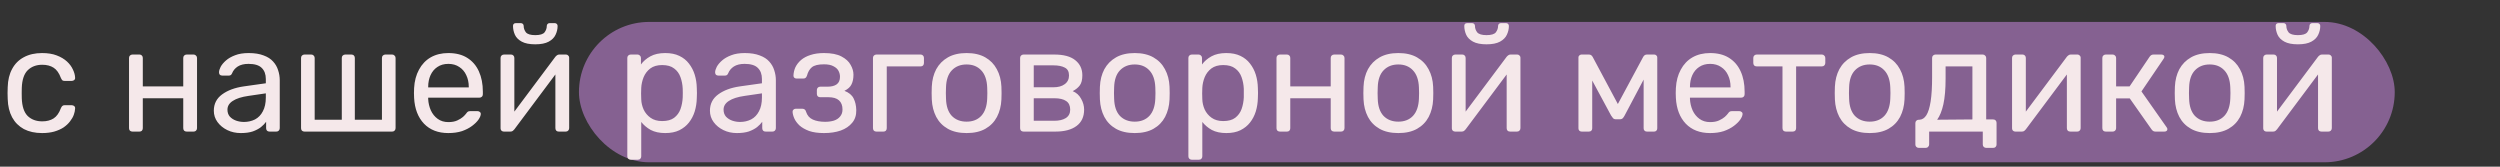
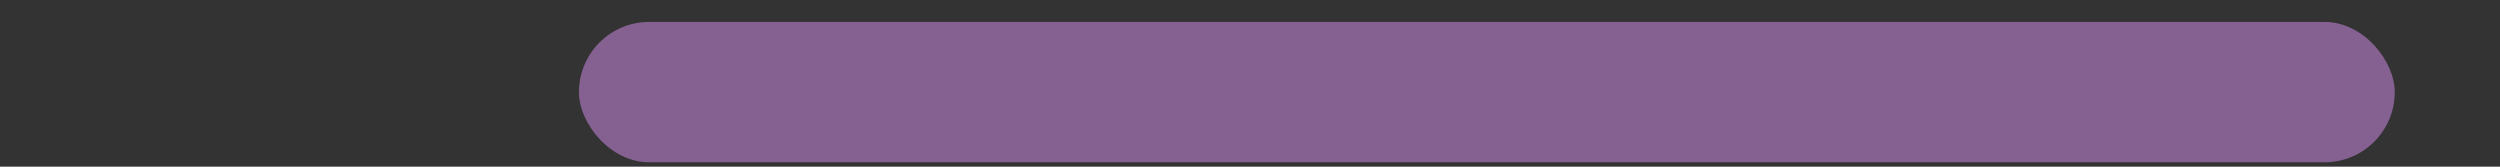
<svg xmlns="http://www.w3.org/2000/svg" width="570" height="38" viewBox="0 0 570 38" fill="none">
  <rect x="0" y="0" width="570" height="38" fill="#333333" stroke="none" />
  <rect x="132" y="5" width="414" height="32" rx="16" fill="#856191" />
-   <path d="M9.593 30.338C7.994 30.338 6.609 30.034 5.438 29.426C4.29 28.795 3.4 27.906 2.77 26.757C2.139 25.586 1.802 24.19 1.757 22.569C1.734 22.231 1.723 21.78 1.723 21.217C1.723 20.654 1.734 20.204 1.757 19.866C1.802 18.245 2.139 16.86 2.77 15.711C3.4 14.54 4.29 13.651 5.438 13.043C6.609 12.412 7.994 12.097 9.593 12.097C10.899 12.097 12.014 12.277 12.937 12.637C13.883 12.998 14.66 13.46 15.268 14.023C15.876 14.585 16.327 15.194 16.619 15.847C16.935 16.5 17.104 17.119 17.126 17.704C17.148 17.93 17.081 18.11 16.923 18.245C16.766 18.38 16.574 18.448 16.349 18.448H14.728C14.502 18.448 14.334 18.402 14.221 18.312C14.108 18.2 13.996 18.02 13.883 17.772C13.478 16.669 12.926 15.892 12.228 15.441C11.53 14.991 10.663 14.766 9.627 14.766C8.276 14.766 7.172 15.182 6.317 16.015C5.483 16.849 5.033 18.189 4.966 20.035C4.943 20.846 4.943 21.634 4.966 22.4C5.033 24.269 5.483 25.62 6.317 26.453C7.172 27.264 8.276 27.669 9.627 27.669C10.663 27.669 11.53 27.444 12.228 26.994C12.926 26.543 13.478 25.766 13.883 24.663C13.996 24.415 14.108 24.246 14.221 24.156C14.334 24.044 14.502 23.987 14.728 23.987H16.349C16.574 23.987 16.766 24.055 16.923 24.19C17.081 24.325 17.148 24.505 17.126 24.73C17.104 25.203 17.002 25.688 16.822 26.183C16.642 26.678 16.349 27.185 15.944 27.703C15.561 28.198 15.077 28.649 14.491 29.054C13.906 29.437 13.196 29.752 12.363 30C11.553 30.225 10.629 30.338 9.593 30.338ZM30.194 30C29.969 30 29.778 29.932 29.62 29.797C29.485 29.64 29.417 29.448 29.417 29.223V13.212C29.417 12.987 29.485 12.806 29.62 12.671C29.778 12.514 29.969 12.435 30.194 12.435H31.816C32.041 12.435 32.221 12.514 32.356 12.671C32.491 12.806 32.559 12.987 32.559 13.212V19.697H41.781V13.212C41.781 12.987 41.848 12.806 41.983 12.671C42.141 12.514 42.332 12.435 42.557 12.435H44.145C44.37 12.435 44.55 12.514 44.686 12.671C44.843 12.806 44.922 12.987 44.922 13.212V29.223C44.922 29.448 44.843 29.64 44.686 29.797C44.55 29.932 44.37 30 44.145 30H42.557C42.332 30 42.141 29.932 41.983 29.797C41.848 29.64 41.781 29.448 41.781 29.223V22.4H32.559V29.223C32.559 29.448 32.491 29.64 32.356 29.797C32.221 29.932 32.041 30 31.816 30H30.194ZM54.9 30.338C53.774 30.338 52.749 30.113 51.826 29.662C50.902 29.212 50.159 28.604 49.596 27.838C49.033 27.073 48.752 26.206 48.752 25.237C48.752 23.683 49.382 22.445 50.643 21.521C51.904 20.598 53.548 19.99 55.575 19.697L60.608 18.988V18.008C60.608 16.927 60.293 16.083 59.662 15.475C59.054 14.867 58.052 14.563 56.656 14.563C55.643 14.563 54.821 14.766 54.19 15.171C53.582 15.576 53.154 16.094 52.907 16.725C52.771 17.063 52.535 17.232 52.197 17.232H50.677C50.429 17.232 50.238 17.164 50.103 17.029C49.99 16.871 49.934 16.691 49.934 16.488C49.934 16.151 50.058 15.734 50.306 15.239C50.576 14.743 50.981 14.259 51.522 13.786C52.062 13.313 52.749 12.919 53.582 12.604C54.438 12.266 55.474 12.097 56.69 12.097C58.041 12.097 59.178 12.277 60.102 12.637C61.025 12.975 61.745 13.437 62.263 14.023C62.804 14.608 63.187 15.272 63.412 16.015C63.66 16.759 63.783 17.513 63.783 18.279V29.223C63.783 29.448 63.705 29.64 63.547 29.797C63.412 29.932 63.232 30 63.007 30H61.453C61.205 30 61.014 29.932 60.878 29.797C60.743 29.64 60.676 29.448 60.676 29.223V27.771C60.383 28.176 59.989 28.581 59.493 28.987C58.998 29.369 58.379 29.696 57.636 29.966C56.892 30.214 55.98 30.338 54.9 30.338ZM55.609 27.804C56.532 27.804 57.377 27.613 58.142 27.23C58.908 26.825 59.505 26.206 59.933 25.372C60.383 24.539 60.608 23.492 60.608 22.231V21.285L56.69 21.859C55.091 22.084 53.886 22.467 53.075 23.008C52.265 23.526 51.859 24.19 51.859 25.001C51.859 25.631 52.04 26.16 52.4 26.588C52.783 26.994 53.256 27.298 53.819 27.5C54.404 27.703 55.001 27.804 55.609 27.804ZM69.416 30C69.191 30 69 29.932 68.842 29.797C68.707 29.64 68.639 29.448 68.639 29.223V13.212C68.639 12.987 68.707 12.806 68.842 12.671C69 12.514 69.191 12.435 69.416 12.435H70.97C71.195 12.435 71.376 12.514 71.511 12.671C71.668 12.806 71.747 12.987 71.747 13.212V27.298H77.929V13.212C77.929 12.987 77.996 12.806 78.131 12.671C78.289 12.514 78.48 12.435 78.706 12.435H80.124C80.372 12.435 80.564 12.514 80.699 12.671C80.834 12.806 80.901 12.987 80.901 13.212V27.298H87.083V13.212C87.083 12.987 87.15 12.806 87.285 12.671C87.443 12.514 87.635 12.435 87.86 12.435H89.414C89.639 12.435 89.819 12.514 89.954 12.671C90.112 12.806 90.191 12.987 90.191 13.212V29.223C90.191 29.448 90.112 29.64 89.954 29.797C89.819 29.932 89.639 30 89.414 30H69.416ZM102.22 30.338C99.9 30.338 98.053 29.628 96.68 28.21C95.306 26.768 94.552 24.809 94.417 22.332C94.394 22.039 94.383 21.668 94.383 21.217C94.383 20.744 94.394 20.362 94.417 20.069C94.507 18.47 94.878 17.074 95.531 15.88C96.184 14.664 97.074 13.73 98.2 13.077C99.348 12.424 100.688 12.097 102.22 12.097C103.931 12.097 105.361 12.457 106.51 13.178C107.681 13.899 108.57 14.923 109.178 16.252C109.786 17.581 110.09 19.134 110.09 20.913V21.488C110.09 21.735 110.011 21.927 109.854 22.062C109.719 22.197 109.538 22.265 109.313 22.265H97.626C97.626 22.287 97.626 22.332 97.626 22.4C97.626 22.467 97.626 22.524 97.626 22.569C97.671 23.492 97.873 24.359 98.234 25.17C98.594 25.958 99.112 26.6 99.787 27.095C100.463 27.59 101.274 27.838 102.22 27.838C103.03 27.838 103.706 27.714 104.246 27.467C104.787 27.219 105.226 26.949 105.564 26.656C105.902 26.341 106.127 26.104 106.239 25.947C106.442 25.654 106.6 25.485 106.712 25.44C106.825 25.372 107.005 25.338 107.253 25.338H108.874C109.099 25.338 109.279 25.406 109.415 25.541C109.572 25.654 109.64 25.823 109.617 26.048C109.595 26.386 109.415 26.802 109.077 27.298C108.739 27.771 108.255 28.244 107.624 28.716C106.994 29.189 106.228 29.583 105.327 29.899C104.427 30.191 103.391 30.338 102.22 30.338ZM97.626 19.934H106.881V19.832C106.881 18.819 106.69 17.918 106.307 17.13C105.947 16.342 105.417 15.723 104.719 15.272C104.021 14.799 103.188 14.563 102.22 14.563C101.251 14.563 100.418 14.799 99.72 15.272C99.044 15.723 98.526 16.342 98.166 17.13C97.806 17.918 97.626 18.819 97.626 19.832V19.934ZM114.872 30C114.67 30 114.489 29.932 114.332 29.797C114.197 29.64 114.129 29.471 114.129 29.291V13.212C114.129 12.987 114.197 12.806 114.332 12.671C114.489 12.514 114.681 12.435 114.906 12.435H116.527C116.753 12.435 116.933 12.514 117.068 12.671C117.203 12.806 117.271 12.987 117.271 13.212V27.534L116.392 26.622L126.627 12.941C126.74 12.806 126.864 12.694 126.999 12.604C127.134 12.491 127.303 12.435 127.506 12.435H129.059C129.24 12.435 129.397 12.502 129.532 12.637C129.69 12.773 129.769 12.93 129.769 13.11V29.223C129.769 29.448 129.69 29.64 129.532 29.797C129.397 29.932 129.217 30 128.992 30H127.404C127.157 30 126.965 29.932 126.83 29.797C126.695 29.64 126.627 29.448 126.627 29.223V15.745L127.573 15.711L117.271 29.493C117.181 29.606 117.068 29.718 116.933 29.831C116.798 29.944 116.618 30 116.392 30H114.872ZM122.033 10.104C120.727 10.104 119.703 9.901 118.96 9.496C118.216 9.091 117.698 8.573 117.406 7.942C117.113 7.289 116.967 6.614 116.967 5.915C116.967 5.735 117.012 5.589 117.102 5.476C117.214 5.341 117.383 5.274 117.608 5.274H118.757C118.96 5.274 119.117 5.341 119.23 5.476C119.342 5.589 119.399 5.735 119.399 5.915C119.399 6.433 119.568 6.918 119.905 7.368C120.266 7.796 120.975 8.01 122.033 8.01C123.114 8.01 123.824 7.796 124.162 7.368C124.499 6.918 124.668 6.433 124.668 5.915C124.668 5.735 124.725 5.589 124.837 5.476C124.95 5.341 125.107 5.274 125.31 5.274H126.492C126.695 5.274 126.853 5.341 126.965 5.476C127.078 5.589 127.134 5.735 127.134 5.915C127.134 6.614 126.976 7.289 126.661 7.942C126.368 8.573 125.85 9.091 125.107 9.496C124.364 9.901 123.34 10.104 122.033 10.104ZM143.804 36.418C143.579 36.418 143.387 36.339 143.23 36.182C143.094 36.047 143.027 35.866 143.027 35.641V13.212C143.027 12.987 143.094 12.806 143.23 12.671C143.387 12.514 143.579 12.435 143.804 12.435H145.358C145.583 12.435 145.763 12.514 145.898 12.671C146.056 12.806 146.135 12.987 146.135 13.212V14.698C146.675 13.955 147.396 13.336 148.296 12.84C149.197 12.345 150.323 12.097 151.674 12.097C152.935 12.097 154.005 12.311 154.883 12.739C155.784 13.167 156.516 13.752 157.079 14.495C157.665 15.239 158.104 16.083 158.396 17.029C158.689 17.975 158.847 18.988 158.869 20.069C158.892 20.429 158.903 20.812 158.903 21.217C158.903 21.623 158.892 22.006 158.869 22.366C158.847 23.424 158.689 24.438 158.396 25.406C158.104 26.352 157.665 27.196 157.079 27.939C156.516 28.66 155.784 29.246 154.883 29.696C154.005 30.124 152.935 30.338 151.674 30.338C150.368 30.338 149.265 30.101 148.364 29.628C147.486 29.133 146.765 28.525 146.202 27.804V35.641C146.202 35.866 146.135 36.047 145.999 36.182C145.864 36.339 145.673 36.418 145.425 36.418H143.804ZM150.965 27.602C152.136 27.602 153.048 27.354 153.701 26.858C154.377 26.341 154.861 25.676 155.154 24.866C155.446 24.032 155.615 23.143 155.66 22.197C155.683 21.544 155.683 20.891 155.66 20.238C155.615 19.292 155.446 18.414 155.154 17.603C154.861 16.77 154.377 16.105 153.701 15.61C153.048 15.092 152.136 14.833 150.965 14.833C149.862 14.833 148.961 15.092 148.263 15.61C147.587 16.128 147.08 16.792 146.743 17.603C146.427 18.391 146.247 19.202 146.202 20.035C146.18 20.395 146.168 20.823 146.168 21.319C146.168 21.814 146.18 22.253 146.202 22.636C146.225 23.424 146.405 24.201 146.743 24.967C147.103 25.733 147.632 26.363 148.33 26.858C149.028 27.354 149.907 27.602 150.965 27.602ZM168.013 30.338C166.887 30.338 165.863 30.113 164.94 29.662C164.016 29.212 163.273 28.604 162.71 27.838C162.147 27.073 161.866 26.206 161.866 25.237C161.866 23.683 162.496 22.445 163.757 21.521C165.018 20.598 166.662 19.99 168.689 19.697L173.722 18.988V18.008C173.722 16.927 173.407 16.083 172.776 15.475C172.168 14.867 171.166 14.563 169.77 14.563C168.757 14.563 167.935 14.766 167.304 15.171C166.696 15.576 166.268 16.094 166.02 16.725C165.885 17.063 165.649 17.232 165.311 17.232H163.791C163.543 17.232 163.352 17.164 163.217 17.029C163.104 16.871 163.048 16.691 163.048 16.488C163.048 16.151 163.172 15.734 163.419 15.239C163.69 14.743 164.095 14.259 164.636 13.786C165.176 13.313 165.863 12.919 166.696 12.604C167.552 12.266 168.588 12.097 169.804 12.097C171.155 12.097 172.292 12.277 173.215 12.637C174.139 12.975 174.859 13.437 175.377 14.023C175.918 14.608 176.301 15.272 176.526 16.015C176.773 16.759 176.897 17.513 176.897 18.279V29.223C176.897 29.448 176.819 29.64 176.661 29.797C176.526 29.932 176.346 30 176.12 30H174.567C174.319 30 174.127 29.932 173.992 29.797C173.857 29.64 173.79 29.448 173.79 29.223V27.771C173.497 28.176 173.103 28.581 172.607 28.987C172.112 29.369 171.493 29.696 170.75 29.966C170.006 30.214 169.094 30.338 168.013 30.338ZM168.723 27.804C169.646 27.804 170.491 27.613 171.256 27.23C172.022 26.825 172.619 26.206 173.047 25.372C173.497 24.539 173.722 23.492 173.722 22.231V21.285L169.804 21.859C168.205 22.084 167 22.467 166.189 23.008C165.379 23.526 164.973 24.19 164.973 25.001C164.973 25.631 165.153 26.16 165.514 26.588C165.897 26.994 166.37 27.298 166.932 27.5C167.518 27.703 168.115 27.804 168.723 27.804ZM187.867 30.338C186.539 30.338 185.413 30.18 184.489 29.865C183.589 29.527 182.857 29.11 182.294 28.615C181.753 28.097 181.359 27.568 181.112 27.027C180.864 26.465 180.729 25.947 180.706 25.474C180.706 25.271 180.774 25.113 180.909 25.001C181.044 24.866 181.202 24.798 181.382 24.798H182.969C183.172 24.798 183.341 24.854 183.476 24.967C183.611 25.057 183.713 25.226 183.78 25.474C184.05 26.329 184.568 26.926 185.334 27.264C186.1 27.602 187.034 27.771 188.138 27.771C188.858 27.771 189.523 27.68 190.131 27.5C190.739 27.298 191.212 26.982 191.549 26.555C191.91 26.127 192.09 25.598 192.09 24.967C192.09 24.044 191.82 23.346 191.279 22.873C190.761 22.4 189.95 22.163 188.847 22.163H186.989C186.764 22.163 186.584 22.096 186.449 21.961C186.314 21.826 186.246 21.645 186.246 21.42V20.508C186.246 20.305 186.314 20.137 186.449 20.001C186.584 19.844 186.764 19.765 186.989 19.765H188.644C189.568 19.765 190.277 19.585 190.772 19.224C191.268 18.864 191.516 18.29 191.516 17.502C191.516 17.029 191.403 16.578 191.178 16.151C190.953 15.723 190.57 15.374 190.029 15.103C189.511 14.811 188.791 14.664 187.867 14.664C186.561 14.664 185.638 14.889 185.097 15.34C184.58 15.768 184.208 16.41 183.983 17.265C183.893 17.513 183.78 17.682 183.645 17.772C183.532 17.862 183.363 17.907 183.138 17.907H181.618C181.416 17.907 181.247 17.851 181.112 17.738C180.976 17.626 180.909 17.468 180.909 17.265C180.931 16.59 181.078 15.948 181.348 15.34C181.641 14.732 182.069 14.18 182.632 13.685C183.217 13.189 183.938 12.806 184.793 12.536C185.672 12.243 186.696 12.097 187.867 12.097C189.556 12.097 190.885 12.356 191.853 12.874C192.844 13.392 193.542 14.034 193.948 14.799C194.375 15.543 194.589 16.286 194.589 17.029C194.589 17.907 194.443 18.639 194.15 19.224C193.88 19.81 193.34 20.305 192.529 20.711C193.542 21.094 194.24 21.668 194.623 22.433C195.006 23.199 195.209 24.089 195.231 25.102C195.254 26.273 194.938 27.241 194.285 28.007C193.655 28.773 192.788 29.358 191.684 29.764C190.581 30.146 189.309 30.338 187.867 30.338ZM199.816 30C199.59 30 199.399 29.932 199.241 29.797C199.106 29.64 199.039 29.448 199.039 29.223V13.212C199.039 12.987 199.106 12.806 199.241 12.671C199.399 12.514 199.59 12.435 199.816 12.435H209.916C210.141 12.435 210.321 12.514 210.456 12.671C210.591 12.806 210.659 12.987 210.659 13.212V14.36C210.659 14.585 210.591 14.777 210.456 14.934C210.321 15.07 210.141 15.137 209.916 15.137H202.18V29.223C202.18 29.448 202.113 29.64 201.978 29.797C201.842 29.932 201.662 30 201.437 30H199.816ZM220.385 30.338C218.674 30.338 217.244 30.011 216.095 29.358C214.947 28.705 214.069 27.804 213.461 26.656C212.853 25.485 212.515 24.156 212.447 22.67C212.425 22.287 212.413 21.803 212.413 21.217C212.413 20.609 212.425 20.125 212.447 19.765C212.515 18.256 212.853 16.927 213.461 15.779C214.091 14.63 214.981 13.73 216.129 13.077C217.278 12.424 218.696 12.097 220.385 12.097C222.074 12.097 223.493 12.424 224.642 13.077C225.79 13.73 226.668 14.63 227.276 15.779C227.907 16.927 228.256 18.256 228.323 19.765C228.346 20.125 228.357 20.609 228.357 21.217C228.357 21.803 228.346 22.287 228.323 22.67C228.256 24.156 227.918 25.485 227.31 26.656C226.702 27.804 225.824 28.705 224.675 29.358C223.527 30.011 222.097 30.338 220.385 30.338ZM220.385 27.737C221.782 27.737 222.896 27.298 223.729 26.419C224.563 25.519 225.013 24.212 225.081 22.501C225.103 22.163 225.114 21.735 225.114 21.217C225.114 20.7 225.103 20.272 225.081 19.934C225.013 18.222 224.563 16.927 223.729 16.049C222.896 15.148 221.782 14.698 220.385 14.698C218.989 14.698 217.863 15.148 217.007 16.049C216.174 16.927 215.735 18.222 215.69 19.934C215.668 20.272 215.656 20.7 215.656 21.217C215.656 21.735 215.668 22.163 215.69 22.501C215.735 24.212 216.174 25.519 217.007 26.419C217.863 27.298 218.989 27.737 220.385 27.737ZM233.364 30C233.139 30 232.947 29.932 232.79 29.797C232.655 29.64 232.587 29.448 232.587 29.223V13.212C232.587 12.987 232.655 12.806 232.79 12.671C232.947 12.514 233.139 12.435 233.364 12.435H240.39C242.507 12.435 244.094 12.863 245.153 13.719C246.234 14.574 246.774 15.723 246.774 17.164C246.774 18.177 246.583 18.943 246.2 19.461C245.817 19.979 245.277 20.418 244.579 20.778C245.434 21.139 246.076 21.724 246.504 22.535C246.954 23.323 247.18 24.145 247.18 25.001C247.18 26.622 246.605 27.861 245.457 28.716C244.308 29.572 242.709 30 240.66 30H233.364ZM235.695 27.534H240.39C241.471 27.534 242.338 27.331 242.991 26.926C243.667 26.498 244.004 25.856 244.004 25.001C244.004 24.1 243.7 23.447 243.092 23.041C242.484 22.614 241.583 22.4 240.39 22.4H235.695V27.534ZM235.695 19.9H240.187C241.268 19.9 242.124 19.664 242.755 19.191C243.408 18.718 243.734 18.053 243.734 17.198C243.734 16.32 243.408 15.723 242.755 15.407C242.124 15.07 241.268 14.901 240.187 14.901H235.695V19.9ZM258.717 30.338C257.005 30.338 255.575 30.011 254.427 29.358C253.278 28.705 252.4 27.804 251.792 26.656C251.184 25.485 250.846 24.156 250.779 22.67C250.756 22.287 250.745 21.803 250.745 21.217C250.745 20.609 250.756 20.125 250.779 19.765C250.846 18.256 251.184 16.927 251.792 15.779C252.423 14.63 253.312 13.73 254.461 13.077C255.609 12.424 257.028 12.097 258.717 12.097C260.406 12.097 261.824 12.424 262.973 13.077C264.121 13.73 265 14.63 265.608 15.779C266.238 16.927 266.587 18.256 266.655 19.765C266.677 20.125 266.689 20.609 266.689 21.217C266.689 21.803 266.677 22.287 266.655 22.67C266.587 24.156 266.249 25.485 265.641 26.656C265.033 27.804 264.155 28.705 263.007 29.358C261.858 30.011 260.428 30.338 258.717 30.338ZM258.717 27.737C260.113 27.737 261.228 27.298 262.061 26.419C262.894 25.519 263.344 24.212 263.412 22.501C263.435 22.163 263.446 21.735 263.446 21.217C263.446 20.7 263.435 20.272 263.412 19.934C263.344 18.222 262.894 16.927 262.061 16.049C261.228 15.148 260.113 14.698 258.717 14.698C257.321 14.698 256.195 15.148 255.339 16.049C254.506 16.927 254.066 18.222 254.021 19.934C253.999 20.272 253.988 20.7 253.988 21.217C253.988 21.735 253.999 22.163 254.021 22.501C254.066 24.212 254.506 25.519 255.339 26.419C256.195 27.298 257.321 27.737 258.717 27.737ZM271.729 36.418C271.504 36.418 271.312 36.339 271.155 36.182C271.02 36.047 270.952 35.866 270.952 35.641V13.212C270.952 12.987 271.02 12.806 271.155 12.671C271.312 12.514 271.504 12.435 271.729 12.435H273.283C273.508 12.435 273.688 12.514 273.823 12.671C273.981 12.806 274.06 12.987 274.06 13.212V14.698C274.6 13.955 275.321 13.336 276.222 12.84C277.122 12.345 278.248 12.097 279.6 12.097C280.861 12.097 281.93 12.311 282.809 12.739C283.709 13.167 284.441 13.752 285.004 14.495C285.59 15.239 286.029 16.083 286.322 17.029C286.614 17.975 286.772 18.988 286.795 20.069C286.817 20.429 286.828 20.812 286.828 21.217C286.828 21.623 286.817 22.006 286.795 22.366C286.772 23.424 286.614 24.438 286.322 25.406C286.029 26.352 285.59 27.196 285.004 27.939C284.441 28.66 283.709 29.246 282.809 29.696C281.93 30.124 280.861 30.338 279.6 30.338C278.293 30.338 277.19 30.101 276.289 29.628C275.411 29.133 274.69 28.525 274.127 27.804V35.641C274.127 35.866 274.06 36.047 273.925 36.182C273.79 36.339 273.598 36.418 273.35 36.418H271.729ZM278.89 27.602C280.061 27.602 280.973 27.354 281.626 26.858C282.302 26.341 282.786 25.676 283.079 24.866C283.372 24.032 283.541 23.143 283.586 22.197C283.608 21.544 283.608 20.891 283.586 20.238C283.541 19.292 283.372 18.414 283.079 17.603C282.786 16.77 282.302 16.105 281.626 15.61C280.973 15.092 280.061 14.833 278.89 14.833C277.787 14.833 276.886 15.092 276.188 15.61C275.512 16.128 275.006 16.792 274.668 17.603C274.353 18.391 274.172 19.202 274.127 20.035C274.105 20.395 274.094 20.823 274.094 21.319C274.094 21.814 274.105 22.253 274.127 22.636C274.15 23.424 274.33 24.201 274.668 24.967C275.028 25.733 275.557 26.363 276.255 26.858C276.954 27.354 277.832 27.602 278.89 27.602ZM291.818 30C291.592 30 291.401 29.932 291.243 29.797C291.108 29.64 291.041 29.448 291.041 29.223V13.212C291.041 12.987 291.108 12.806 291.243 12.671C291.401 12.514 291.592 12.435 291.818 12.435H293.439C293.664 12.435 293.844 12.514 293.979 12.671C294.115 12.806 294.182 12.987 294.182 13.212V19.697H303.404V13.212C303.404 12.987 303.471 12.806 303.607 12.671C303.764 12.514 303.956 12.435 304.181 12.435H305.768C305.994 12.435 306.174 12.514 306.309 12.671C306.467 12.806 306.545 12.987 306.545 13.212V29.223C306.545 29.448 306.467 29.64 306.309 29.797C306.174 29.932 305.994 30 305.768 30H304.181C303.956 30 303.764 29.932 303.607 29.797C303.471 29.64 303.404 29.448 303.404 29.223V22.4H294.182V29.223C294.182 29.448 294.115 29.64 293.979 29.797C293.844 29.932 293.664 30 293.439 30H291.818ZM318.82 30.338C317.108 30.338 315.678 30.011 314.53 29.358C313.381 28.705 312.503 27.804 311.895 26.656C311.287 25.485 310.949 24.156 310.882 22.67C310.859 22.287 310.848 21.803 310.848 21.217C310.848 20.609 310.859 20.125 310.882 19.765C310.949 18.256 311.287 16.927 311.895 15.779C312.526 14.63 313.415 13.73 314.564 13.077C315.712 12.424 317.131 12.097 318.82 12.097C320.509 12.097 321.928 12.424 323.076 13.077C324.224 13.73 325.103 14.63 325.711 15.779C326.341 16.927 326.69 18.256 326.758 19.765C326.78 20.125 326.792 20.609 326.792 21.217C326.792 21.803 326.78 22.287 326.758 22.67C326.69 24.156 326.353 25.485 325.745 26.656C325.137 27.804 324.258 28.705 323.11 29.358C321.961 30.011 320.531 30.338 318.82 30.338ZM318.82 27.737C320.216 27.737 321.331 27.298 322.164 26.419C322.997 25.519 323.448 24.212 323.515 22.501C323.538 22.163 323.549 21.735 323.549 21.217C323.549 20.7 323.538 20.272 323.515 19.934C323.448 18.222 322.997 16.927 322.164 16.049C321.331 15.148 320.216 14.698 318.82 14.698C317.424 14.698 316.298 15.148 315.442 16.049C314.609 16.927 314.17 18.222 314.125 19.934C314.102 20.272 314.091 20.7 314.091 21.217C314.091 21.735 314.102 22.163 314.125 22.501C314.17 24.212 314.609 25.519 315.442 26.419C316.298 27.298 317.424 27.737 318.82 27.737ZM331.765 30C331.562 30 331.382 29.932 331.224 29.797C331.089 29.64 331.021 29.471 331.021 29.291V13.212C331.021 12.987 331.089 12.806 331.224 12.671C331.382 12.514 331.573 12.435 331.798 12.435H333.42C333.645 12.435 333.825 12.514 333.96 12.671C334.095 12.806 334.163 12.987 334.163 13.212V27.534L333.285 26.622L343.52 12.941C343.632 12.806 343.756 12.694 343.891 12.604C344.026 12.491 344.195 12.435 344.398 12.435H345.952C346.132 12.435 346.29 12.502 346.425 12.637C346.582 12.773 346.661 12.93 346.661 13.11V29.223C346.661 29.448 346.582 29.64 346.425 29.797C346.29 29.932 346.109 30 345.884 30H344.297C344.049 30 343.858 29.932 343.722 29.797C343.587 29.64 343.52 29.448 343.52 29.223V15.745L344.466 15.711L334.163 29.493C334.073 29.606 333.96 29.718 333.825 29.831C333.69 29.944 333.51 30 333.285 30H331.765ZM338.926 10.104C337.62 10.104 336.595 9.901 335.852 9.496C335.109 9.091 334.591 8.573 334.298 7.942C334.005 7.289 333.859 6.614 333.859 5.915C333.859 5.735 333.904 5.589 333.994 5.476C334.107 5.341 334.276 5.274 334.501 5.274H335.649C335.852 5.274 336.01 5.341 336.122 5.476C336.235 5.589 336.291 5.735 336.291 5.915C336.291 6.433 336.46 6.918 336.798 7.368C337.158 7.796 337.867 8.01 338.926 8.01C340.007 8.01 340.716 7.796 341.054 7.368C341.392 6.918 341.561 6.433 341.561 5.915C341.561 5.735 341.617 5.589 341.729 5.476C341.842 5.341 342 5.274 342.202 5.274H343.385C343.587 5.274 343.745 5.341 343.858 5.476C343.97 5.589 344.026 5.735 344.026 5.915C344.026 6.614 343.869 7.289 343.554 7.942C343.261 8.573 342.743 9.091 342 9.496C341.257 9.901 340.232 10.104 338.926 10.104ZM360.629 30C360.403 30 360.223 29.932 360.088 29.797C359.953 29.662 359.885 29.482 359.885 29.257V13.077C359.885 12.896 359.953 12.75 360.088 12.637C360.246 12.502 360.403 12.435 360.561 12.435H362.284C362.644 12.435 362.926 12.615 363.128 12.975L368.871 23.717L374.647 12.975C374.85 12.615 375.131 12.435 375.491 12.435H377.18C377.361 12.435 377.518 12.502 377.653 12.637C377.788 12.75 377.856 12.896 377.856 13.077V29.257C377.856 29.482 377.788 29.662 377.653 29.797C377.518 29.932 377.349 30 377.147 30H375.491C375.266 30 375.086 29.932 374.951 29.797C374.816 29.662 374.748 29.482 374.748 29.257V15.779L375.931 15.914L370.425 26.318C370.312 26.543 370.177 26.746 370.019 26.926C369.862 27.106 369.625 27.196 369.31 27.196H368.432C368.139 27.196 367.914 27.106 367.756 26.926C367.598 26.746 367.452 26.543 367.317 26.318L361.98 16.421L363.027 16.32V29.257C363.027 29.482 362.959 29.662 362.824 29.797C362.689 29.932 362.509 30 362.284 30H360.629ZM389.903 30.338C387.583 30.338 385.737 29.628 384.363 28.21C382.99 26.768 382.235 24.809 382.1 22.332C382.077 22.039 382.066 21.668 382.066 21.217C382.066 20.744 382.077 20.362 382.1 20.069C382.19 18.47 382.562 17.074 383.215 15.88C383.868 14.664 384.757 13.73 385.883 13.077C387.032 12.424 388.372 12.097 389.903 12.097C391.614 12.097 393.044 12.457 394.193 13.178C395.364 13.899 396.253 14.923 396.861 16.252C397.47 17.581 397.774 19.134 397.774 20.913V21.488C397.774 21.735 397.695 21.927 397.537 22.062C397.402 22.197 397.222 22.265 396.997 22.265H385.309C385.309 22.287 385.309 22.332 385.309 22.4C385.309 22.467 385.309 22.524 385.309 22.569C385.354 23.492 385.557 24.359 385.917 25.17C386.277 25.958 386.795 26.6 387.471 27.095C388.146 27.59 388.957 27.838 389.903 27.838C390.714 27.838 391.389 27.714 391.93 27.467C392.47 27.219 392.909 26.949 393.247 26.656C393.585 26.341 393.81 26.104 393.923 25.947C394.125 25.654 394.283 25.485 394.396 25.44C394.508 25.372 394.688 25.338 394.936 25.338H396.557C396.783 25.338 396.963 25.406 397.098 25.541C397.256 25.654 397.323 25.823 397.301 26.048C397.278 26.386 397.098 26.802 396.76 27.298C396.422 27.771 395.938 28.244 395.308 28.716C394.677 29.189 393.911 29.583 393.011 29.899C392.11 30.191 391.074 30.338 389.903 30.338ZM385.309 19.934H394.564V19.832C394.564 18.819 394.373 17.918 393.99 17.13C393.63 16.342 393.101 15.723 392.403 15.272C391.705 14.799 390.871 14.563 389.903 14.563C388.935 14.563 388.101 14.799 387.403 15.272C386.728 15.723 386.21 16.342 385.849 17.13C385.489 17.918 385.309 18.819 385.309 19.832V19.934ZM407.183 30C406.958 30 406.767 29.932 406.609 29.797C406.474 29.64 406.406 29.448 406.406 29.223V15.137H400.529C400.304 15.137 400.112 15.07 399.955 14.934C399.82 14.777 399.752 14.585 399.752 14.36V13.212C399.752 12.987 399.82 12.806 399.955 12.671C400.112 12.514 400.304 12.435 400.529 12.435H415.392C415.617 12.435 415.797 12.514 415.932 12.671C416.09 12.806 416.169 12.987 416.169 13.212V14.36C416.169 14.585 416.09 14.777 415.932 14.934C415.797 15.07 415.617 15.137 415.392 15.137H409.514V29.223C409.514 29.448 409.447 29.64 409.311 29.797C409.176 29.932 408.985 30 408.737 30H407.183ZM426.293 30.338C424.581 30.338 423.151 30.011 422.003 29.358C420.854 28.705 419.976 27.804 419.368 26.656C418.76 25.485 418.422 24.156 418.355 22.67C418.332 22.287 418.321 21.803 418.321 21.217C418.321 20.609 418.332 20.125 418.355 19.765C418.422 18.256 418.76 16.927 419.368 15.779C419.999 14.63 420.888 13.73 422.037 13.077C423.185 12.424 424.604 12.097 426.293 12.097C427.982 12.097 429.401 12.424 430.549 13.077C431.698 13.73 432.576 14.63 433.184 15.779C433.814 16.927 434.163 18.256 434.231 19.765C434.253 20.125 434.265 20.609 434.265 21.217C434.265 21.803 434.253 22.287 434.231 22.67C434.163 24.156 433.826 25.485 433.218 26.656C432.61 27.804 431.731 28.705 430.583 29.358C429.434 30.011 428.004 30.338 426.293 30.338ZM426.293 27.737C427.689 27.737 428.804 27.298 429.637 26.419C430.47 25.519 430.921 24.212 430.988 22.501C431.011 22.163 431.022 21.735 431.022 21.217C431.022 20.7 431.011 20.272 430.988 19.934C430.921 18.222 430.47 16.927 429.637 16.049C428.804 15.148 427.689 14.698 426.293 14.698C424.897 14.698 423.771 15.148 422.915 16.049C422.082 16.927 421.643 18.222 421.598 19.934C421.575 20.272 421.564 20.7 421.564 21.217C421.564 21.735 421.575 22.163 421.598 22.501C421.643 24.212 422.082 25.519 422.915 26.419C423.771 27.298 424.897 27.737 426.293 27.737ZM437.481 33.716C437.256 33.716 437.065 33.637 436.907 33.479C436.772 33.344 436.704 33.164 436.704 32.939V28.075C436.704 27.849 436.772 27.669 436.907 27.534C437.065 27.377 437.256 27.298 437.481 27.298H437.65C438.258 27.275 438.776 26.937 439.204 26.284C439.632 25.609 439.958 24.562 440.183 23.143C440.409 21.702 440.521 19.832 440.521 17.535V13.212C440.521 12.987 440.589 12.806 440.724 12.671C440.882 12.514 441.073 12.435 441.298 12.435H452.074C452.299 12.435 452.479 12.514 452.614 12.671C452.772 12.806 452.851 12.987 452.851 13.212V27.23H454.438C454.686 27.23 454.877 27.309 455.013 27.467C455.148 27.602 455.215 27.782 455.215 28.007V32.939C455.215 33.164 455.148 33.344 455.013 33.479C454.877 33.637 454.686 33.716 454.438 33.716H452.851C452.625 33.716 452.434 33.637 452.276 33.479C452.141 33.344 452.074 33.164 452.074 32.939V30H439.846V32.939C439.846 33.164 439.767 33.344 439.609 33.479C439.474 33.637 439.294 33.716 439.069 33.716H437.481ZM441.67 27.298L449.709 27.23V15.137H443.595V17.907C443.595 20.294 443.426 22.253 443.088 23.785C442.751 25.293 442.278 26.465 441.67 27.298ZM459.492 30C459.289 30 459.109 29.932 458.951 29.797C458.816 29.64 458.749 29.471 458.749 29.291V13.212C458.749 12.987 458.816 12.806 458.951 12.671C459.109 12.514 459.301 12.435 459.526 12.435H461.147C461.372 12.435 461.552 12.514 461.688 12.671C461.823 12.806 461.89 12.987 461.89 13.212V27.534L461.012 26.622L471.247 12.941C471.36 12.806 471.484 12.694 471.619 12.604C471.754 12.491 471.923 12.435 472.125 12.435H473.679C473.859 12.435 474.017 12.502 474.152 12.637C474.31 12.773 474.389 12.93 474.389 13.11V29.223C474.389 29.448 474.31 29.64 474.152 29.797C474.017 29.932 473.837 30 473.612 30H472.024C471.776 30 471.585 29.932 471.45 29.797C471.315 29.64 471.247 29.448 471.247 29.223V15.745L472.193 15.711L461.89 29.493C461.8 29.606 461.688 29.718 461.552 29.831C461.417 29.944 461.237 30 461.012 30H459.492ZM480.11 30C479.885 30 479.693 29.932 479.536 29.797C479.401 29.64 479.333 29.448 479.333 29.223V13.212C479.333 12.987 479.401 12.806 479.536 12.671C479.693 12.514 479.885 12.435 480.11 12.435H481.698C481.923 12.435 482.103 12.514 482.238 12.671C482.396 12.806 482.474 12.987 482.474 13.212V19.697H485.548L490.109 12.941C490.221 12.784 490.345 12.66 490.48 12.57C490.615 12.48 490.795 12.435 491.021 12.435H492.777C492.98 12.435 493.149 12.48 493.284 12.57C493.419 12.66 493.486 12.795 493.486 12.975C493.486 13.02 493.464 13.088 493.419 13.178C493.396 13.246 493.363 13.313 493.318 13.381L488.251 20.846L493.993 29.02C494.106 29.155 494.162 29.302 494.162 29.459C494.162 29.64 494.094 29.775 493.959 29.865C493.847 29.955 493.689 30 493.486 30H491.426C491.223 30 491.054 29.955 490.919 29.865C490.784 29.775 490.66 29.651 490.548 29.493L485.582 22.433H482.474V29.223C482.474 29.448 482.396 29.64 482.238 29.797C482.103 29.932 481.923 30 481.698 30H480.11ZM503.813 30.338C502.102 30.338 500.672 30.011 499.523 29.358C498.375 28.705 497.497 27.804 496.889 26.656C496.281 25.485 495.943 24.156 495.875 22.67C495.853 22.287 495.841 21.803 495.841 21.217C495.841 20.609 495.853 20.125 495.875 19.765C495.943 18.256 496.281 16.927 496.889 15.779C497.519 14.63 498.409 13.73 499.557 13.077C500.706 12.424 502.124 12.097 503.813 12.097C505.502 12.097 506.921 12.424 508.069 13.077C509.218 13.73 510.096 14.63 510.704 15.779C511.335 16.927 511.684 18.256 511.751 19.765C511.774 20.125 511.785 20.609 511.785 21.217C511.785 21.803 511.774 22.287 511.751 22.67C511.684 24.156 511.346 25.485 510.738 26.656C510.13 27.804 509.252 28.705 508.103 29.358C506.955 30.011 505.525 30.338 503.813 30.338ZM503.813 27.737C505.21 27.737 506.324 27.298 507.157 26.419C507.991 25.519 508.441 24.212 508.509 22.501C508.531 22.163 508.542 21.735 508.542 21.217C508.542 20.7 508.531 20.272 508.509 19.934C508.441 18.222 507.991 16.927 507.157 16.049C506.324 15.148 505.21 14.698 503.813 14.698C502.417 14.698 501.291 15.148 500.435 16.049C499.602 16.927 499.163 18.222 499.118 19.934C499.096 20.272 499.084 20.7 499.084 21.217C499.084 21.735 499.096 22.163 499.118 22.501C499.163 24.212 499.602 25.519 500.435 26.419C501.291 27.298 502.417 27.737 503.813 27.737ZM516.758 30C516.555 30 516.375 29.932 516.218 29.797C516.083 29.64 516.015 29.471 516.015 29.291V13.212C516.015 12.987 516.083 12.806 516.218 12.671C516.375 12.514 516.567 12.435 516.792 12.435H518.413C518.638 12.435 518.819 12.514 518.954 12.671C519.089 12.806 519.156 12.987 519.156 13.212V27.534L518.278 26.622L528.513 12.941C528.626 12.806 528.75 12.694 528.885 12.604C529.02 12.491 529.189 12.435 529.392 12.435H530.945C531.126 12.435 531.283 12.502 531.418 12.637C531.576 12.773 531.655 12.93 531.655 13.11V29.223C531.655 29.448 531.576 29.64 531.418 29.797C531.283 29.932 531.103 30 530.878 30H529.29C529.042 30 528.851 29.932 528.716 29.797C528.581 29.64 528.513 29.448 528.513 29.223V15.745L529.459 15.711L519.156 29.493C519.066 29.606 518.954 29.718 518.819 29.831C518.684 29.944 518.503 30 518.278 30H516.758ZM523.919 10.104C522.613 10.104 521.589 9.901 520.845 9.496C520.102 9.091 519.584 8.573 519.292 7.942C518.999 7.289 518.852 6.614 518.852 5.915C518.852 5.735 518.897 5.589 518.988 5.476C519.1 5.341 519.269 5.274 519.494 5.274H520.643C520.845 5.274 521.003 5.341 521.116 5.476C521.228 5.589 521.285 5.735 521.285 5.915C521.285 6.433 521.453 6.918 521.791 7.368C522.152 7.796 522.861 8.01 523.919 8.01C525 8.01 525.71 7.796 526.047 7.368C526.385 6.918 526.554 6.433 526.554 5.915C526.554 5.735 526.61 5.589 526.723 5.476C526.836 5.341 526.993 5.274 527.196 5.274H528.378C528.581 5.274 528.738 5.341 528.851 5.476C528.964 5.589 529.02 5.735 529.02 5.915C529.02 6.614 528.862 7.289 528.547 7.942C528.254 8.573 527.736 9.091 526.993 9.496C526.25 9.901 525.225 10.104 523.919 10.104Z" fill="#F5E8EA" />
</svg>